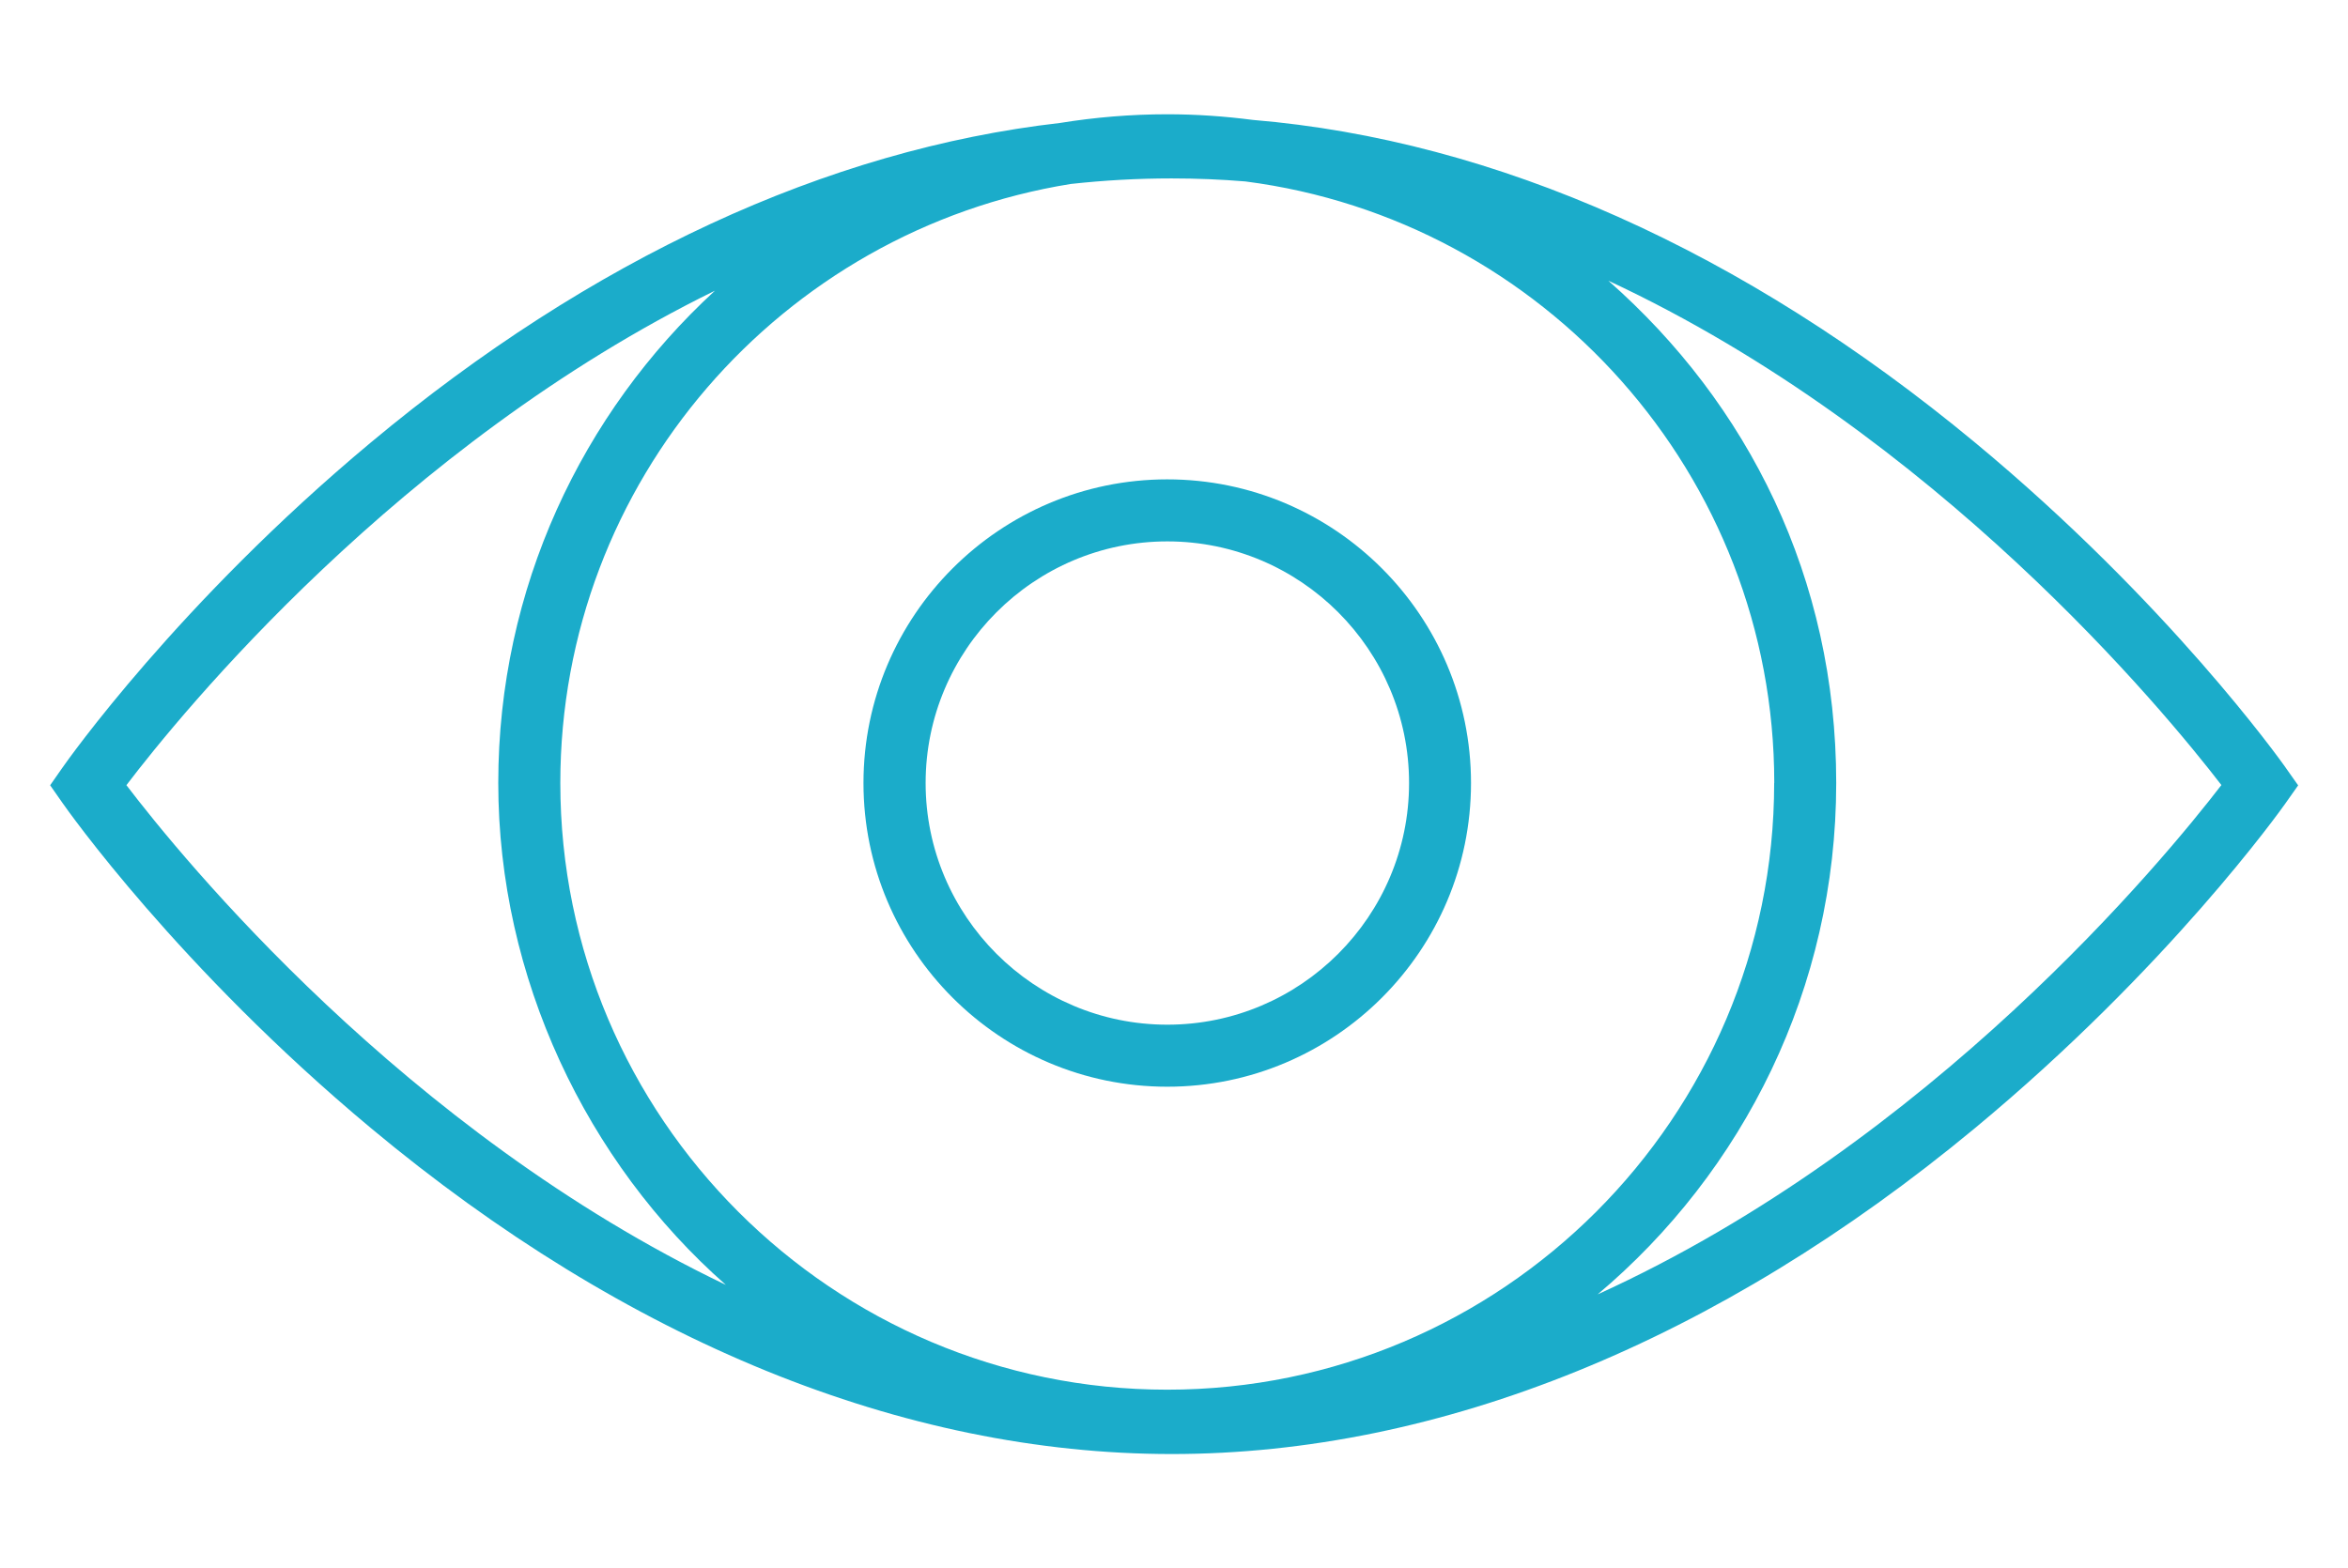
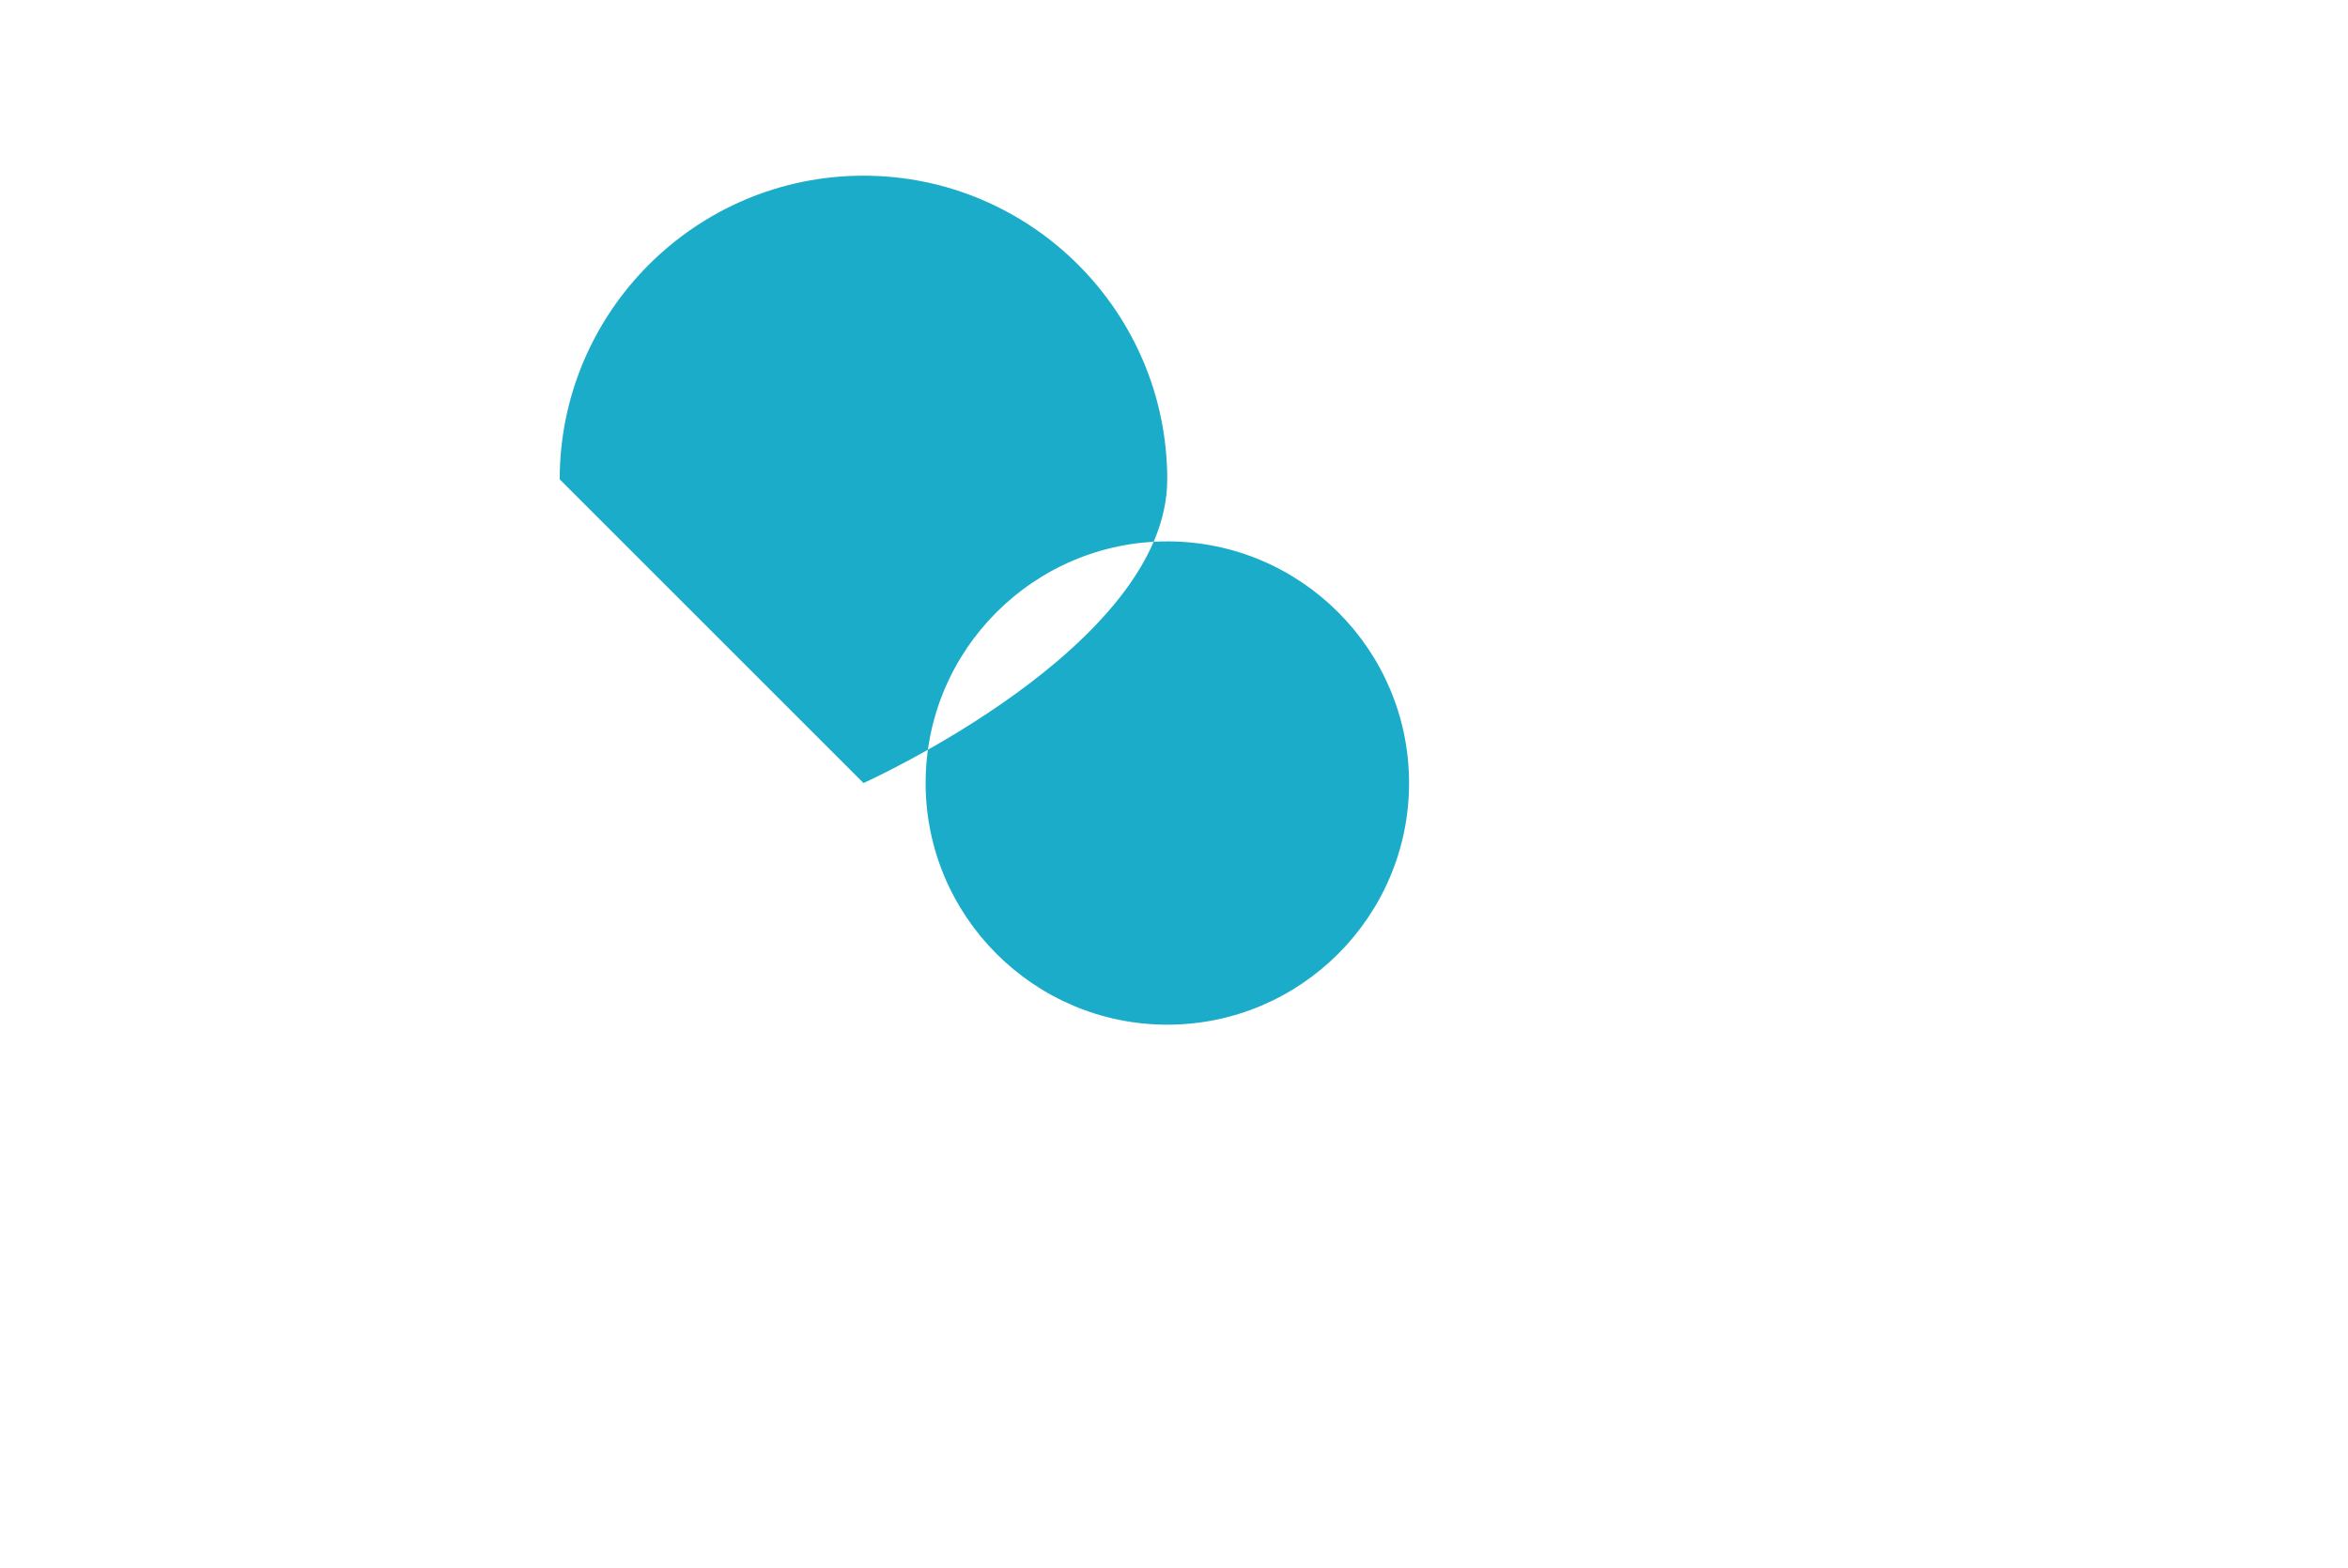
<svg xmlns="http://www.w3.org/2000/svg" width="232.74" height="155.49" viewBox="0 0 232.74 155.49">
  <defs>
    <style>.c{fill:#1bacca;}</style>
  </defs>
  <g id="a" />
  <g id="b">
    <g>
-       <path class="c" d="M226.54,76.08c-.47-.66-11.62-16.33-30.78-32.21-22.94-19.02-47.52-29.97-71.57-31.98-2.78-.36-5.61-.56-8.48-.56-3.62,0-7.17,.3-10.63,.86-23.07,2.64-46.48,13.46-68.33,31.69-19.05,15.89-30.09,31.56-30.55,32.22l-1.23,1.76,1.23,1.76c.46,.66,11.5,16.33,30.55,32.22,25.36,21.15,52.81,32.33,79.4,32.33s54.11-11.18,79.62-32.32c19.16-15.89,30.32-31.55,30.78-32.21l1.25-1.77-1.25-1.77Zm-50.68,1.55c0,33.17-26.99,60.16-60.16,60.16s-60.16-26.99-60.16-60.16c0-29.92,21.95-54.79,50.6-59.39,3.28-.36,6.61-.55,10-.55,2.46,0,4.9,.1,7.31,.3,29.53,3.81,52.42,29.1,52.42,59.64Zm-163.33,.22c5.38-7.07,27.02-33.67,58.34-49.03-13.19,12.13-21.48,29.52-21.48,48.81s8.74,37.61,22.56,49.77c-31.91-15.27-53.97-42.4-59.42-49.55Zm145.81,50.51c14.46-12.17,23.67-30.39,23.67-50.73s-8.76-37.63-22.59-49.8c32.54,15.17,55.2,42.77,60.77,50.01-5.63,7.32-28.74,35.45-61.85,50.51Z" />
-       <path class="c" d="M85.59,77.64c0,16.6,13.51,30.11,30.11,30.11s30.11-13.51,30.11-30.11-13.51-30.11-30.11-30.11-30.11,13.51-30.11,30.11Zm54.08,0c0,13.21-10.75,23.96-23.96,23.96s-23.96-10.75-23.96-23.96,10.75-23.96,23.96-23.96,23.96,10.75,23.96,23.96Z" />
+       <path class="c" d="M85.59,77.64s30.11-13.51,30.11-30.11-13.51-30.11-30.11-30.11-30.11,13.51-30.11,30.11Zm54.08,0c0,13.21-10.75,23.96-23.96,23.96s-23.96-10.75-23.96-23.96,10.75-23.96,23.96-23.96,23.96,10.75,23.96,23.96Z" />
    </g>
  </g>
</svg>